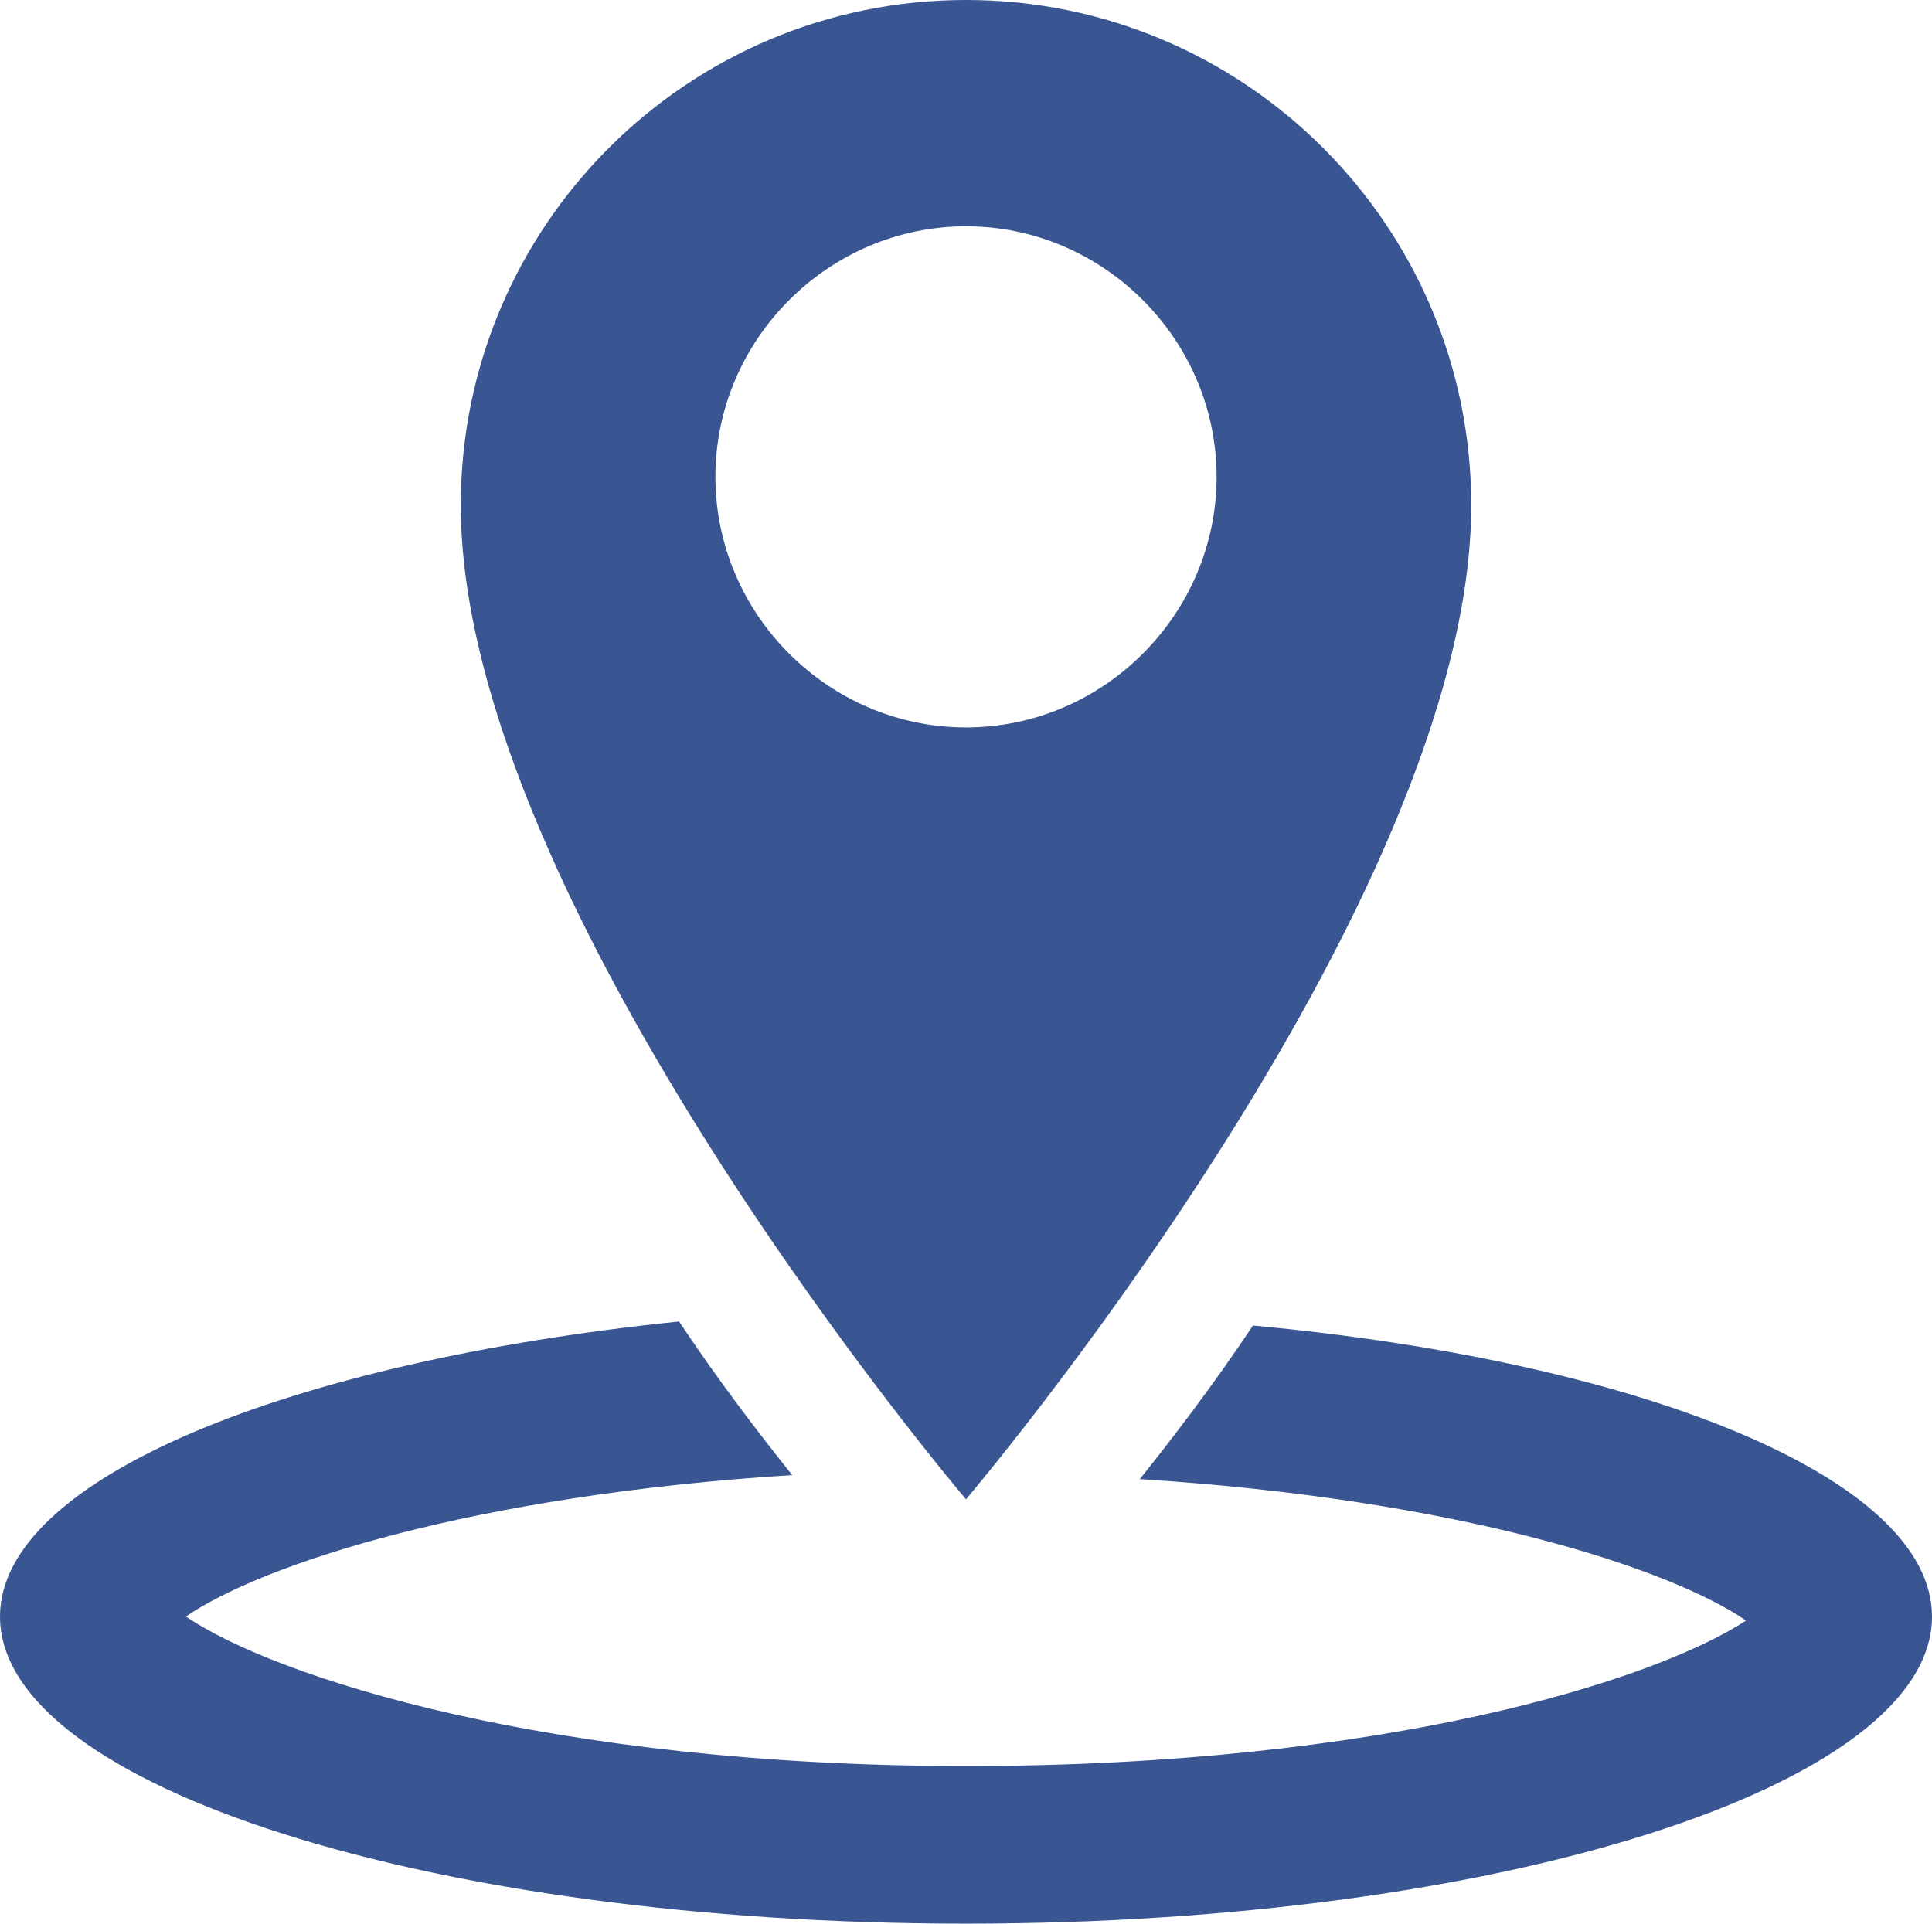
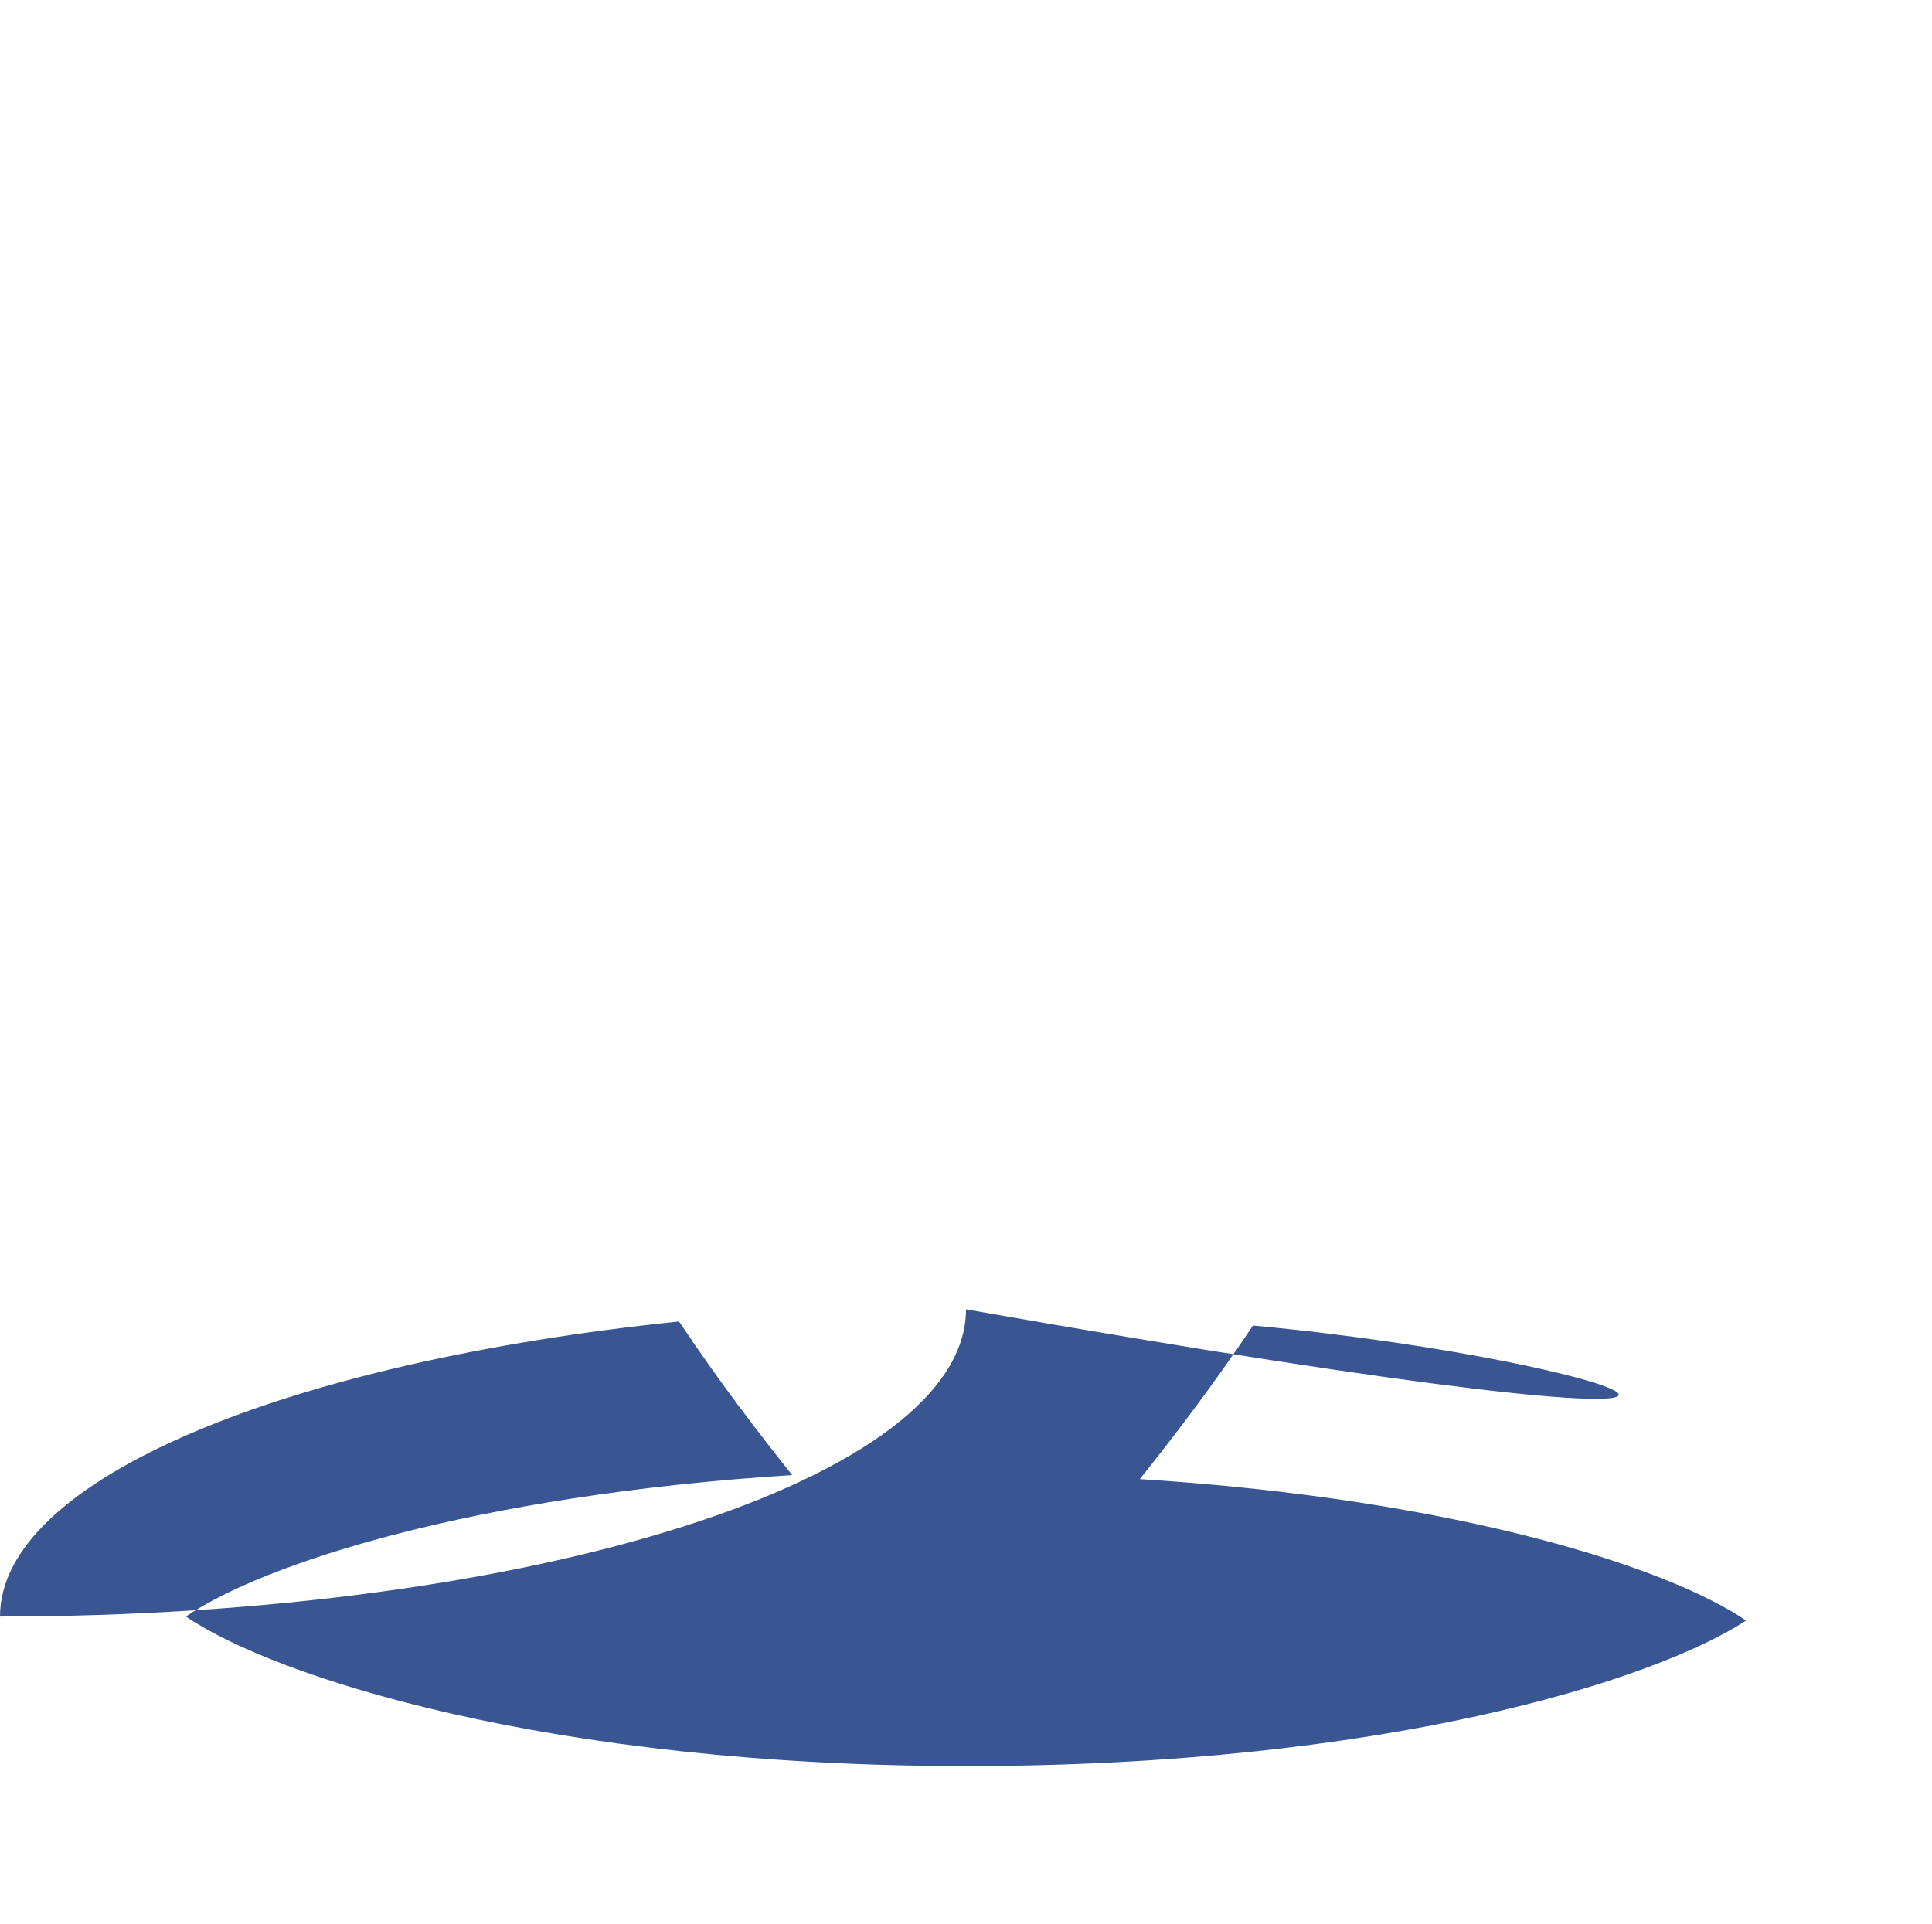
<svg xmlns="http://www.w3.org/2000/svg" x="0px" y="0px" viewBox="0 0 47.8 47.6">
  <g>
-     <path fill="#395692" d="M36.4,12.5C36.4,5.6,30.8,0,23.9,0S11.4,5.6,11.4,12.5c0,9.9,12.5,24.6,12.5,24.6S36.4,22.4,36.4,12.5z M17.7,11.8   c0-3.4,2.8-6.2,6.2-6.2s6.2,2.8,6.2,6.2S27.3,18,23.9,18S17.7,15.2,17.7,11.8z" />
-     <path fill="#395692" d="M31,32.8c-1,1.5-2,2.8-2.8,3.8c7.9,0.5,13.1,2.2,15,3.5c-2.3,1.5-9,3.6-19.3,3.6S6.8,41.5,4.6,40c1.9-1.3,7.1-3,15-3.5   c-0.8-1-1.8-2.3-2.8-3.8C7.1,33.7,0,36.6,0,40c0,4.2,10.7,7.6,23.9,7.6c13.2,0,23.9-3.4,23.9-7.6C47.8,36.6,40.7,33.7,31,32.8z" />
+     <path fill="#395692" d="M31,32.8c-1,1.5-2,2.8-2.8,3.8c7.9,0.5,13.1,2.2,15,3.5c-2.3,1.5-9,3.6-19.3,3.6S6.8,41.5,4.6,40c1.9-1.3,7.1-3,15-3.5   c-0.8-1-1.8-2.3-2.8-3.8C7.1,33.7,0,36.6,0,40c13.2,0,23.9-3.4,23.9-7.6C47.8,36.6,40.7,33.7,31,32.8z" />
  </g>
</svg>